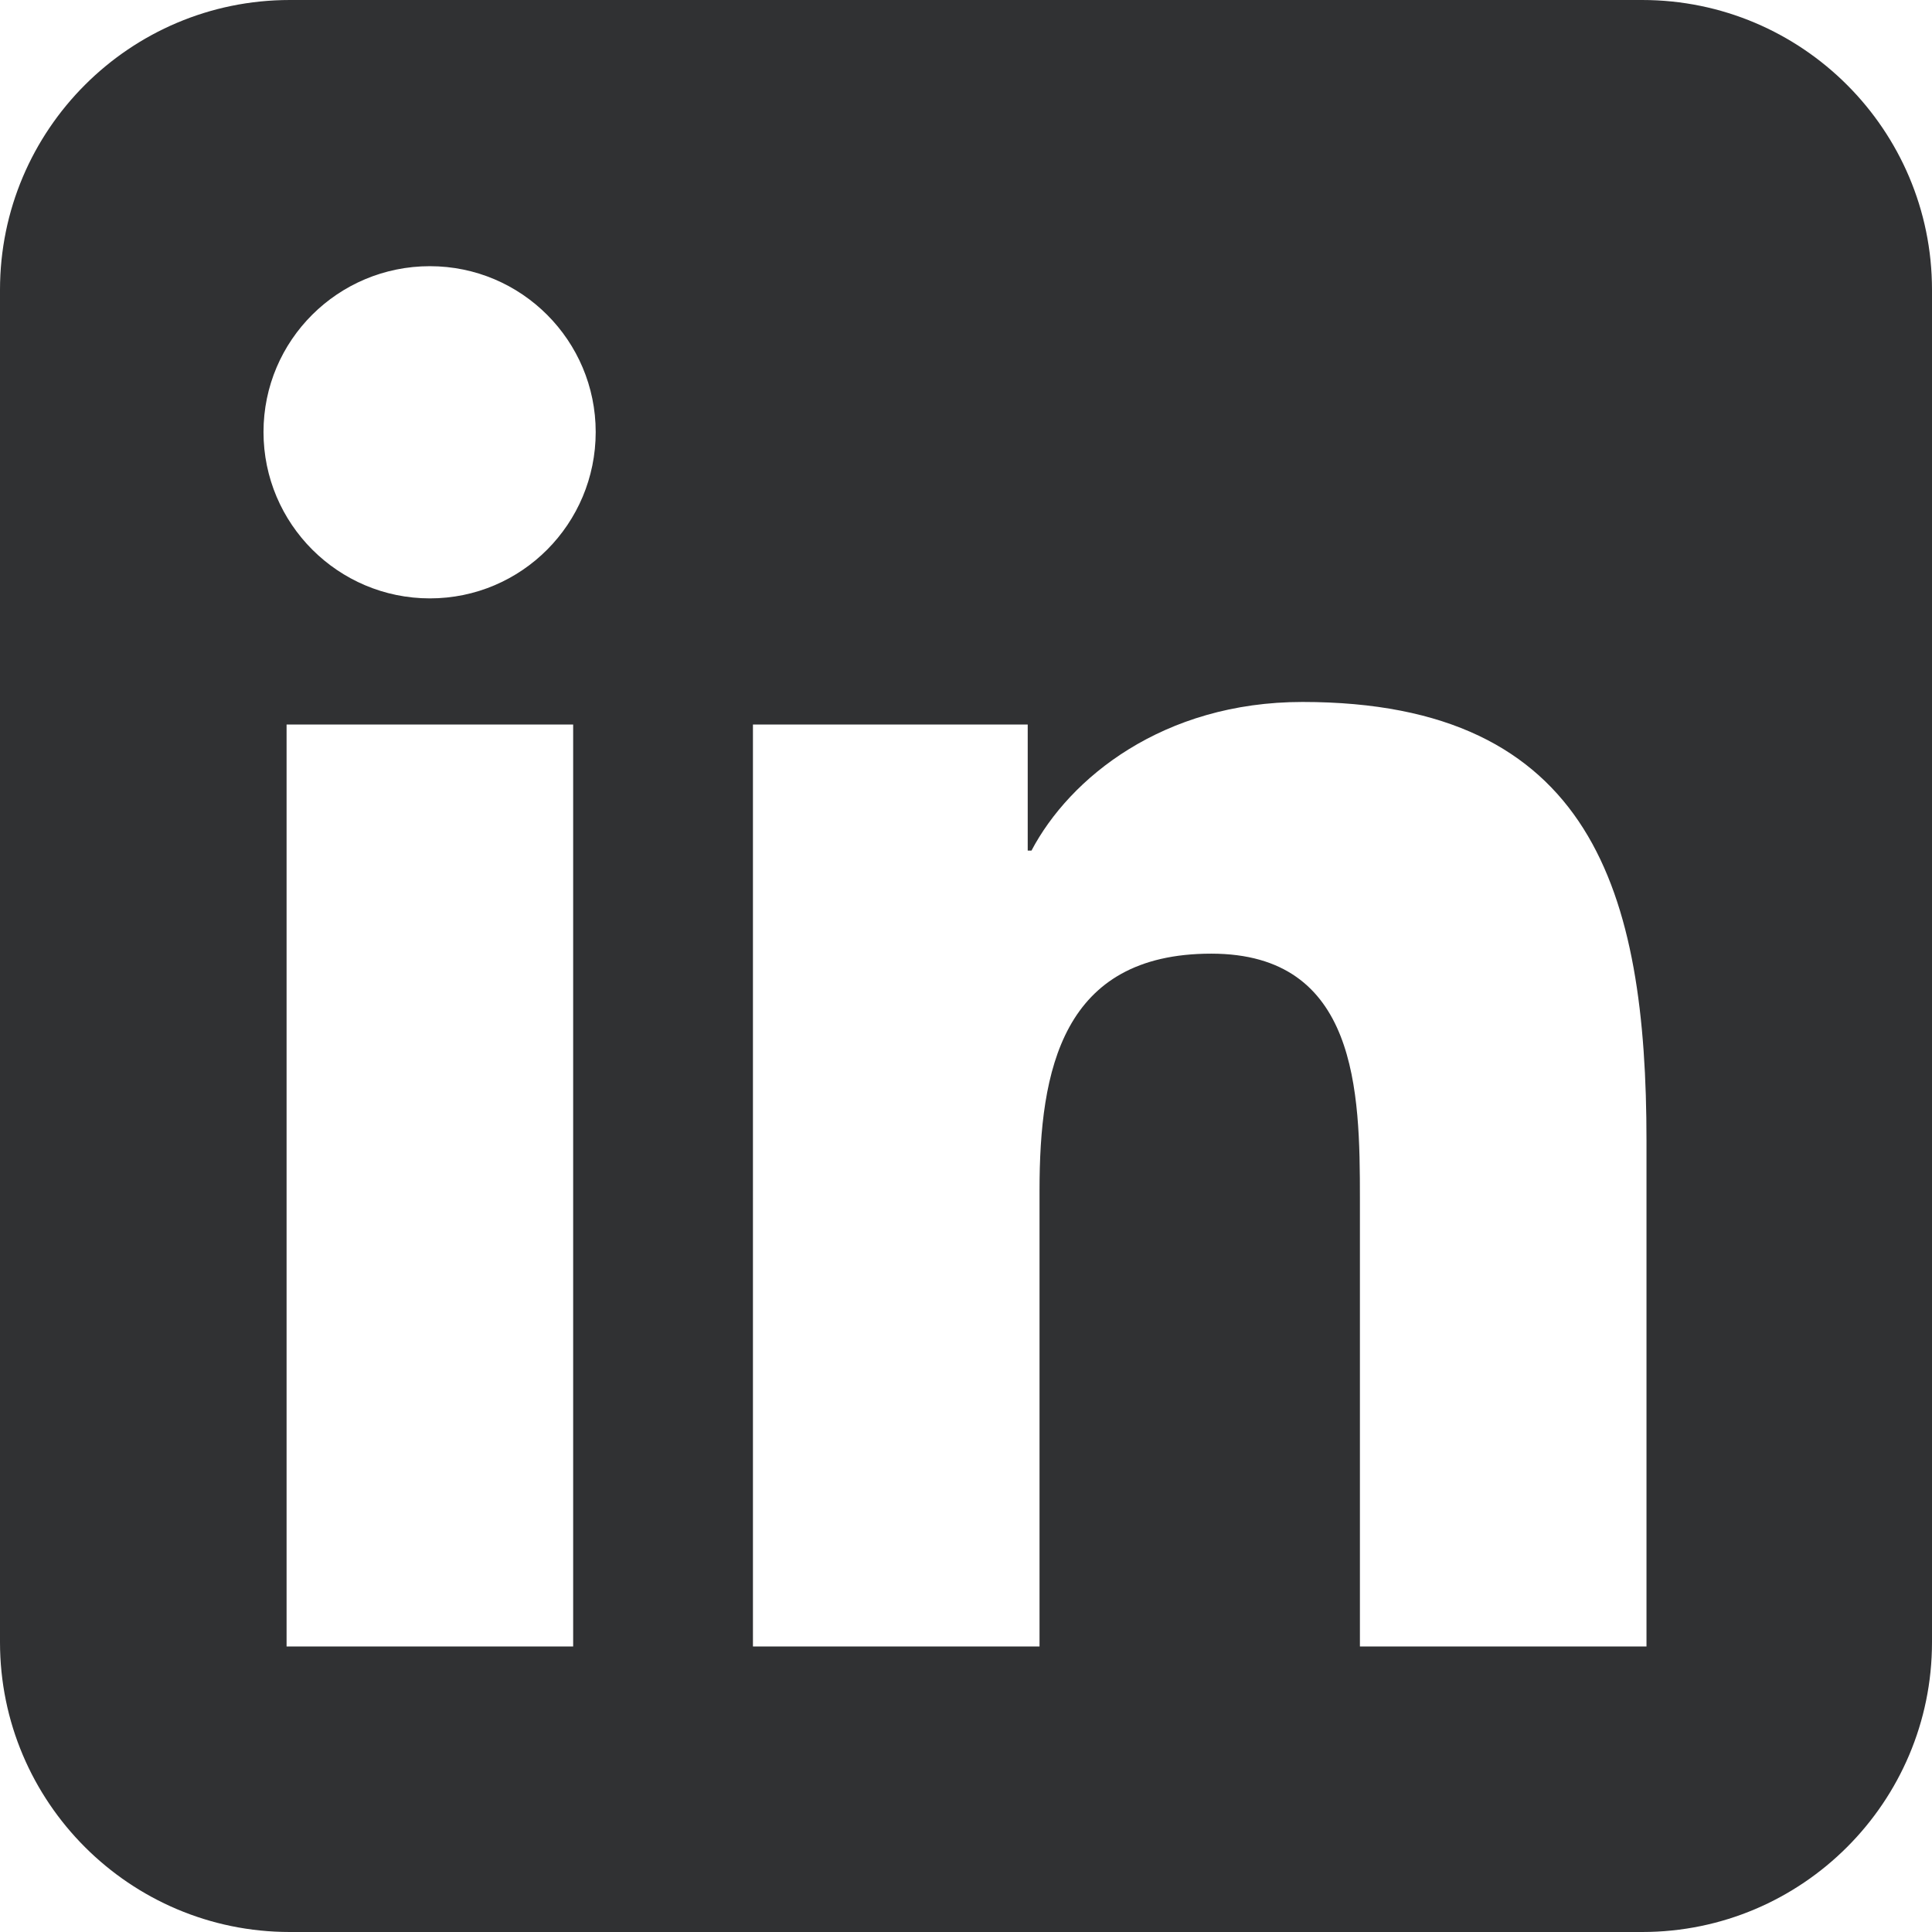
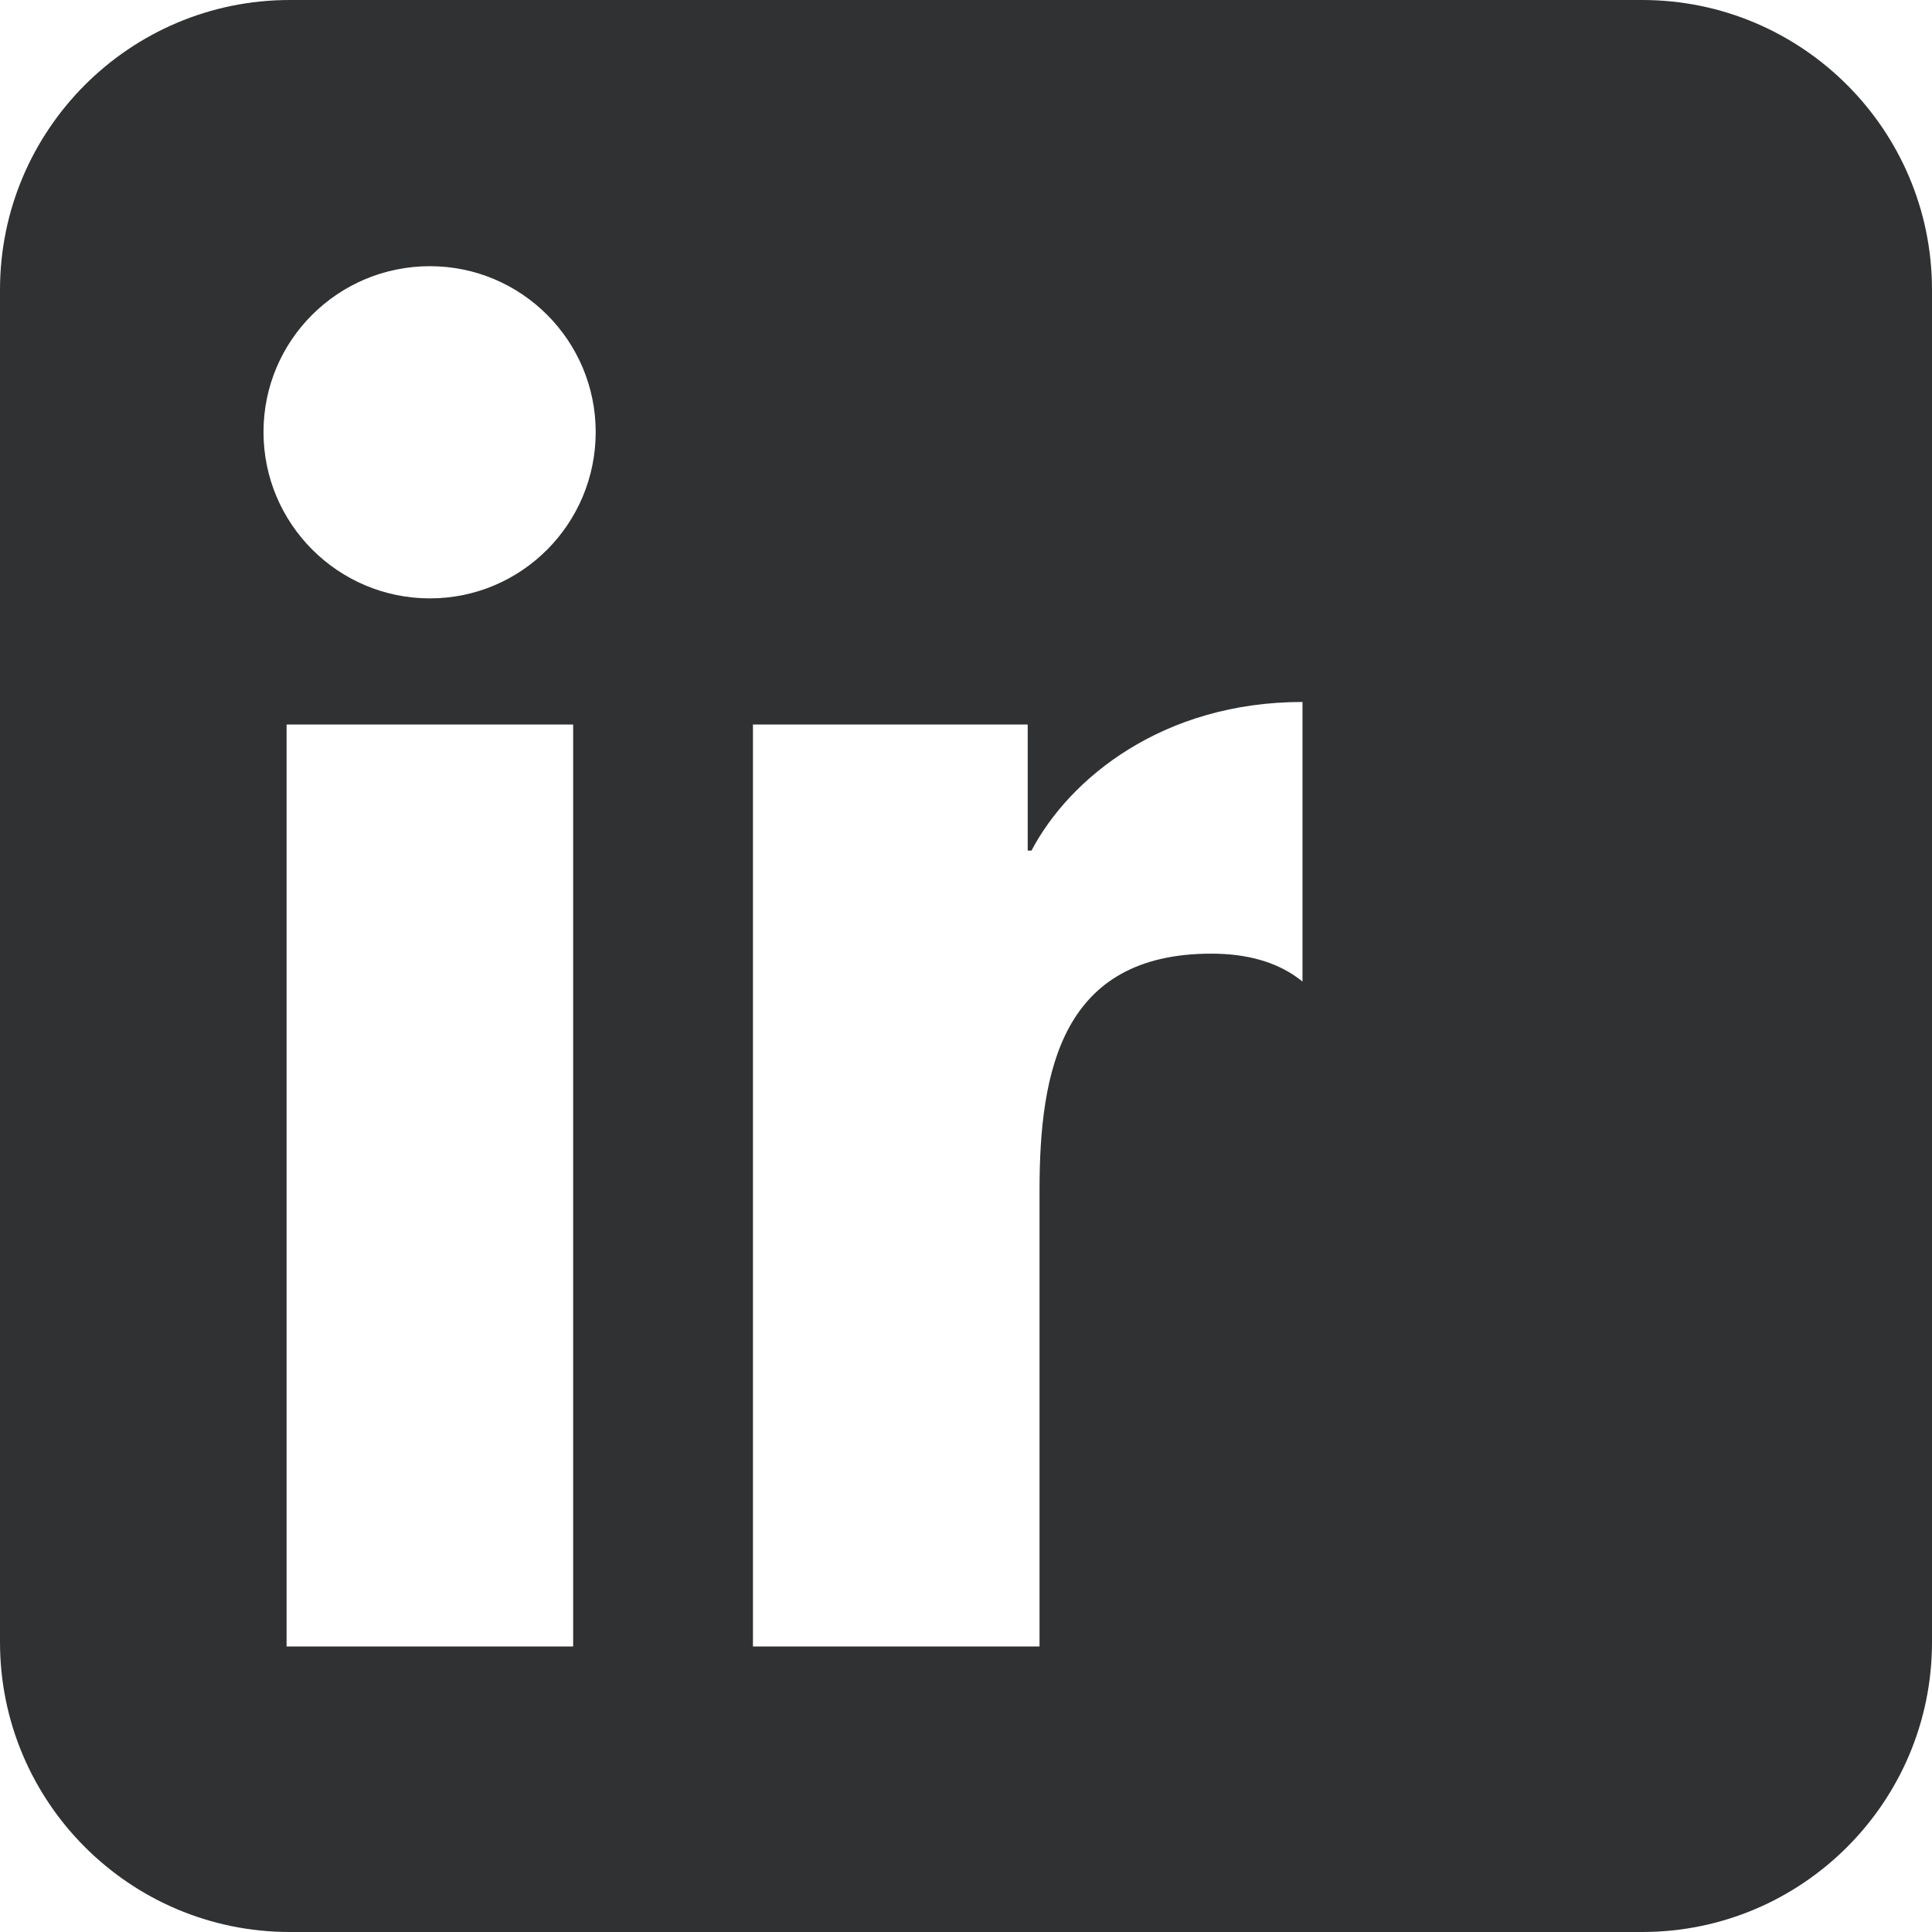
<svg xmlns="http://www.w3.org/2000/svg" version="1.1" id="Layer_1" x="0px" y="0px" viewBox="0 0 360 360" style="enable-background:new 0 0 360 360;" xml:space="preserve">
  <style type="text/css">
	.st0{fill:#303133;}
</style>
-   <path class="st0" d="M306,0H54C24.2,0,0,24.2,0,54v252c0,29.8,24.2,54,54,54h252c29.8,0,54-24.2,54-54V54C360,24.2,335.8,0,306,0z   M106.8,306.8H53.4V135h53.4V306.8z M80.1,111.5c-17.1,0-31-13.9-31-31s13.9-30.9,31-30.9S111,63.5,111,80.5  C111,97.6,97.2,111.5,80.1,111.5z M306.8,306.8h-53.4v-83.5c0-19.9-0.4-45.6-27.7-45.6c-27.8,0-32,21.7-32,44.1v85h-53.4V135h51.2  v23.5h0.7c7.1-13.5,24.5-27.7,50.5-27.7c54.1,0,64.1,35.6,64.1,81.8V306.8z" />
+   <path class="st0" d="M306,0H54C24.2,0,0,24.2,0,54v252c0,29.8,24.2,54,54,54h252c29.8,0,54-24.2,54-54V54C360,24.2,335.8,0,306,0z   M106.8,306.8H53.4V135h53.4V306.8z M80.1,111.5c-17.1,0-31-13.9-31-31s13.9-30.9,31-30.9S111,63.5,111,80.5  C111,97.6,97.2,111.5,80.1,111.5z M306.8,306.8h-53.4v-83.5c0-19.9-0.4-45.6-27.7-45.6c-27.8,0-32,21.7-32,44.1v85h-53.4V135h51.2  v23.5h0.7c7.1-13.5,24.5-27.7,50.5-27.7V306.8z" />
</svg>